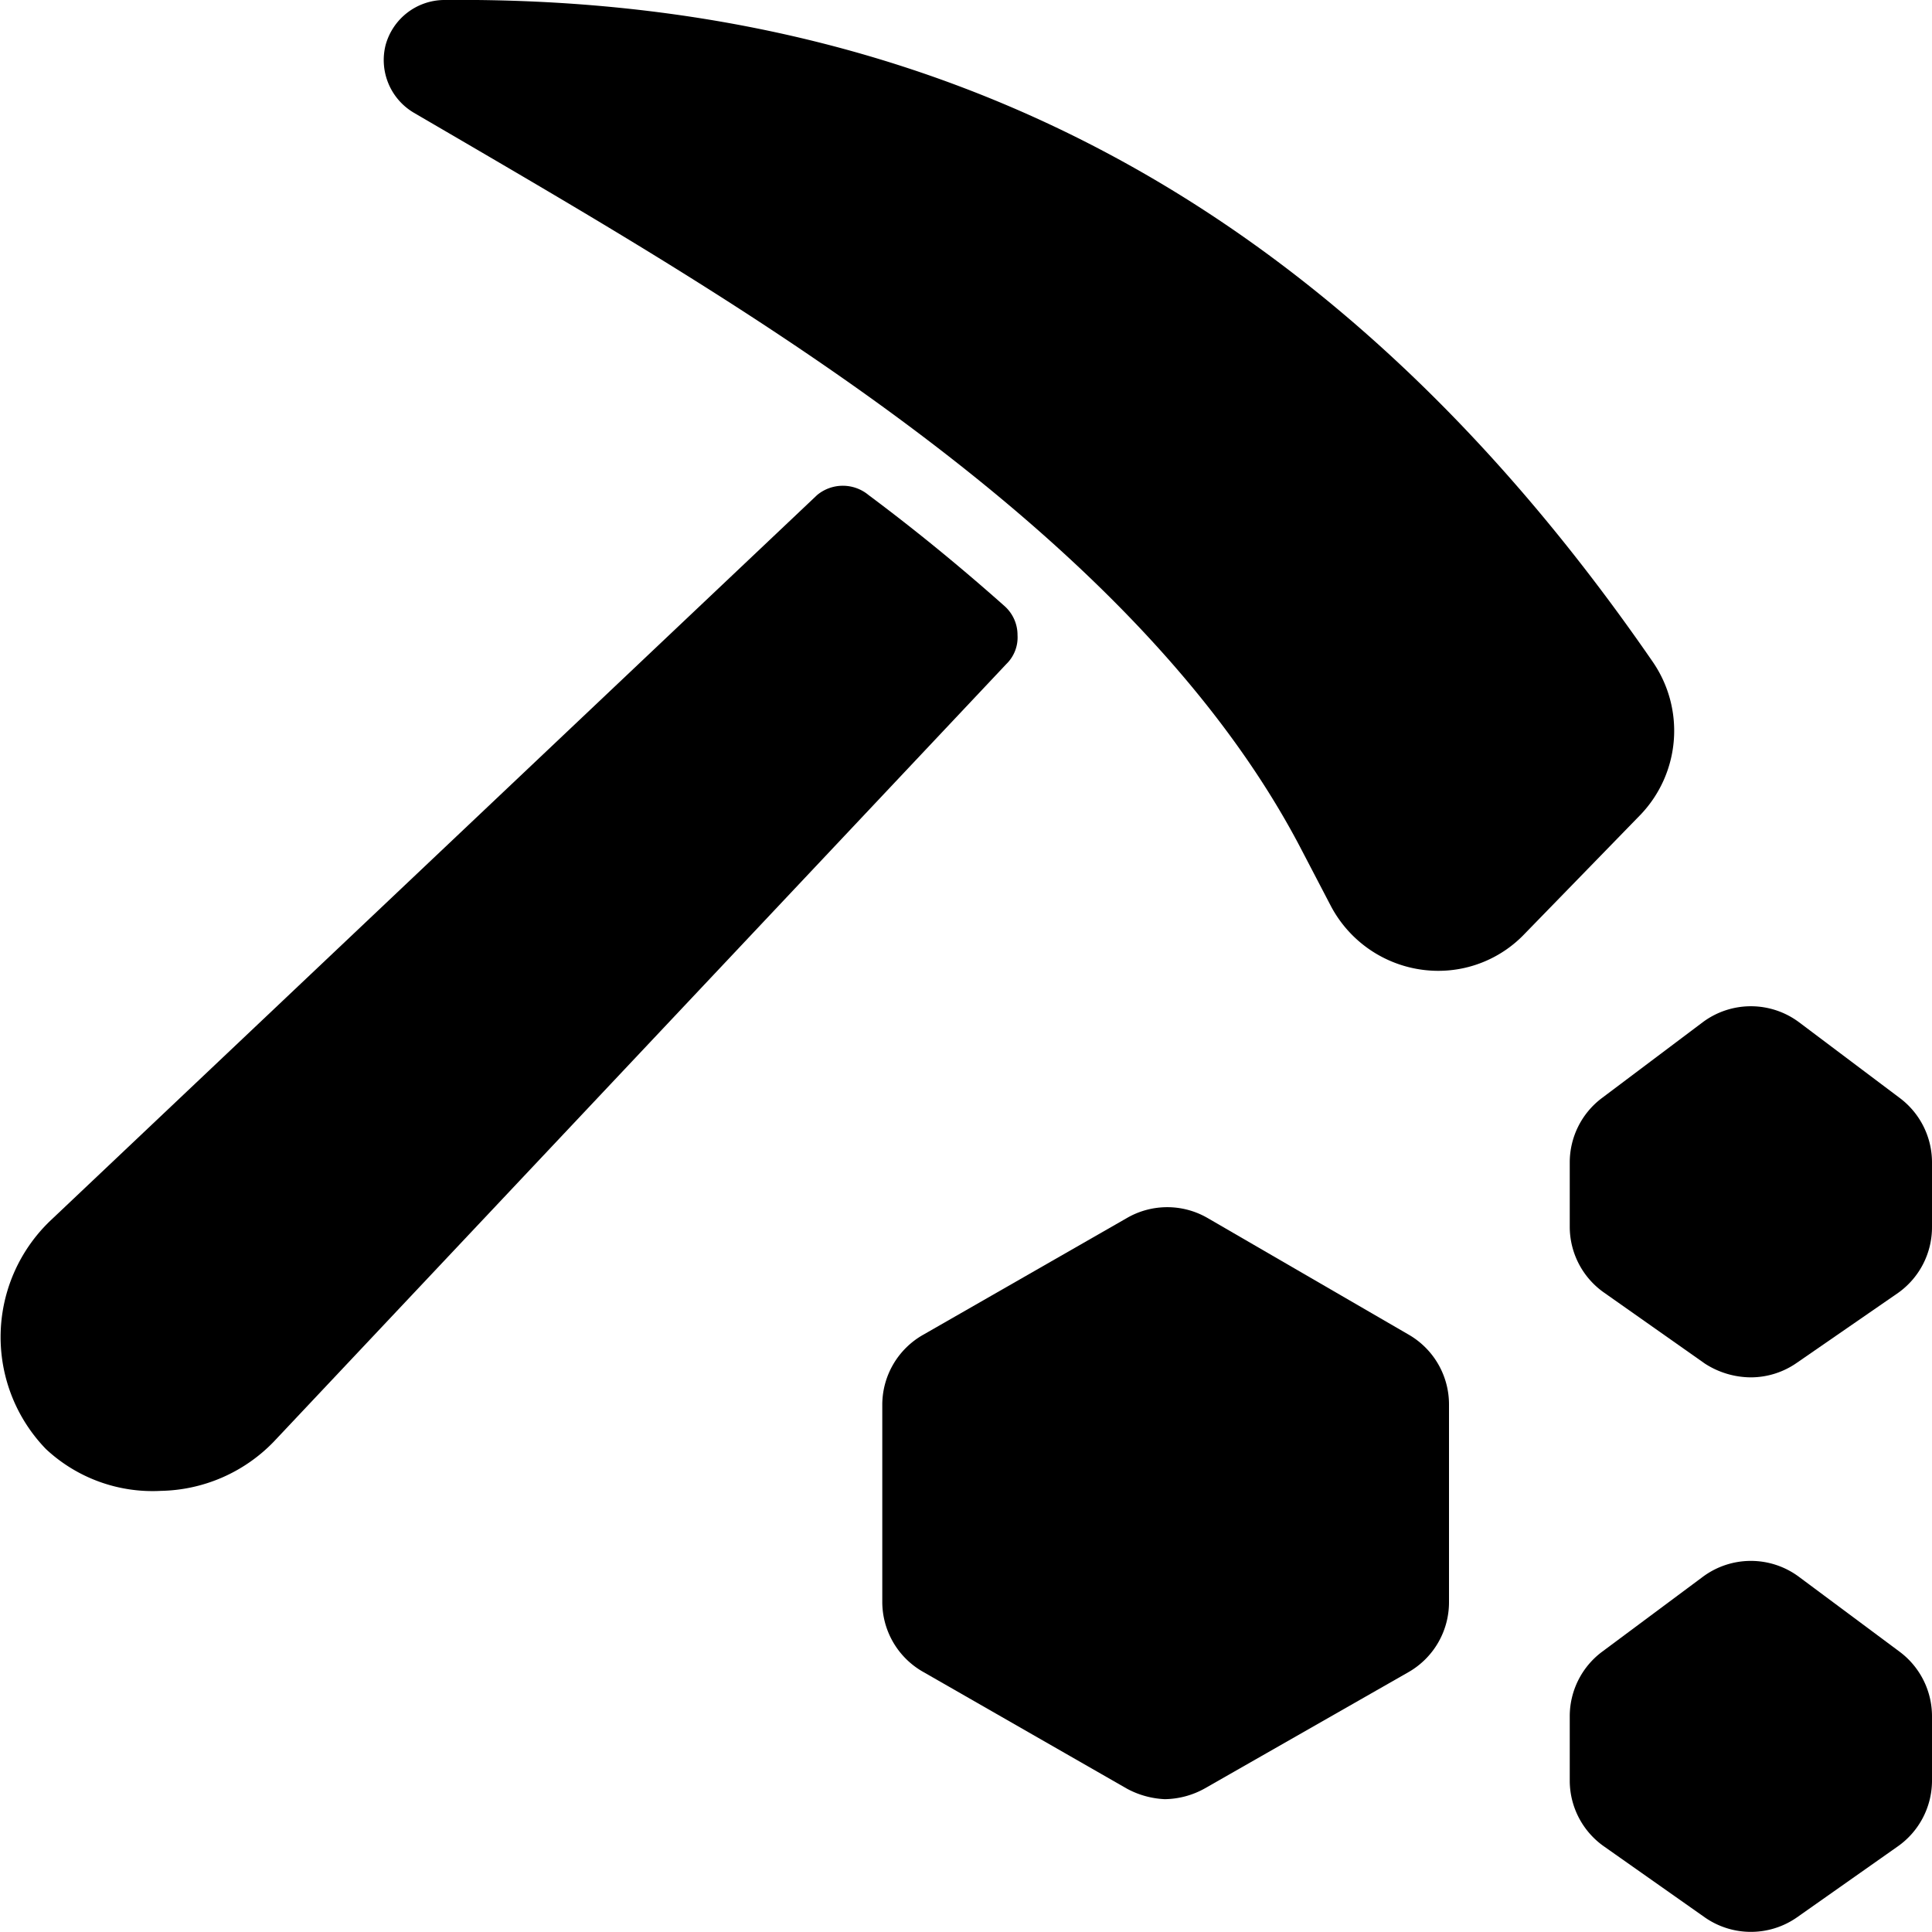
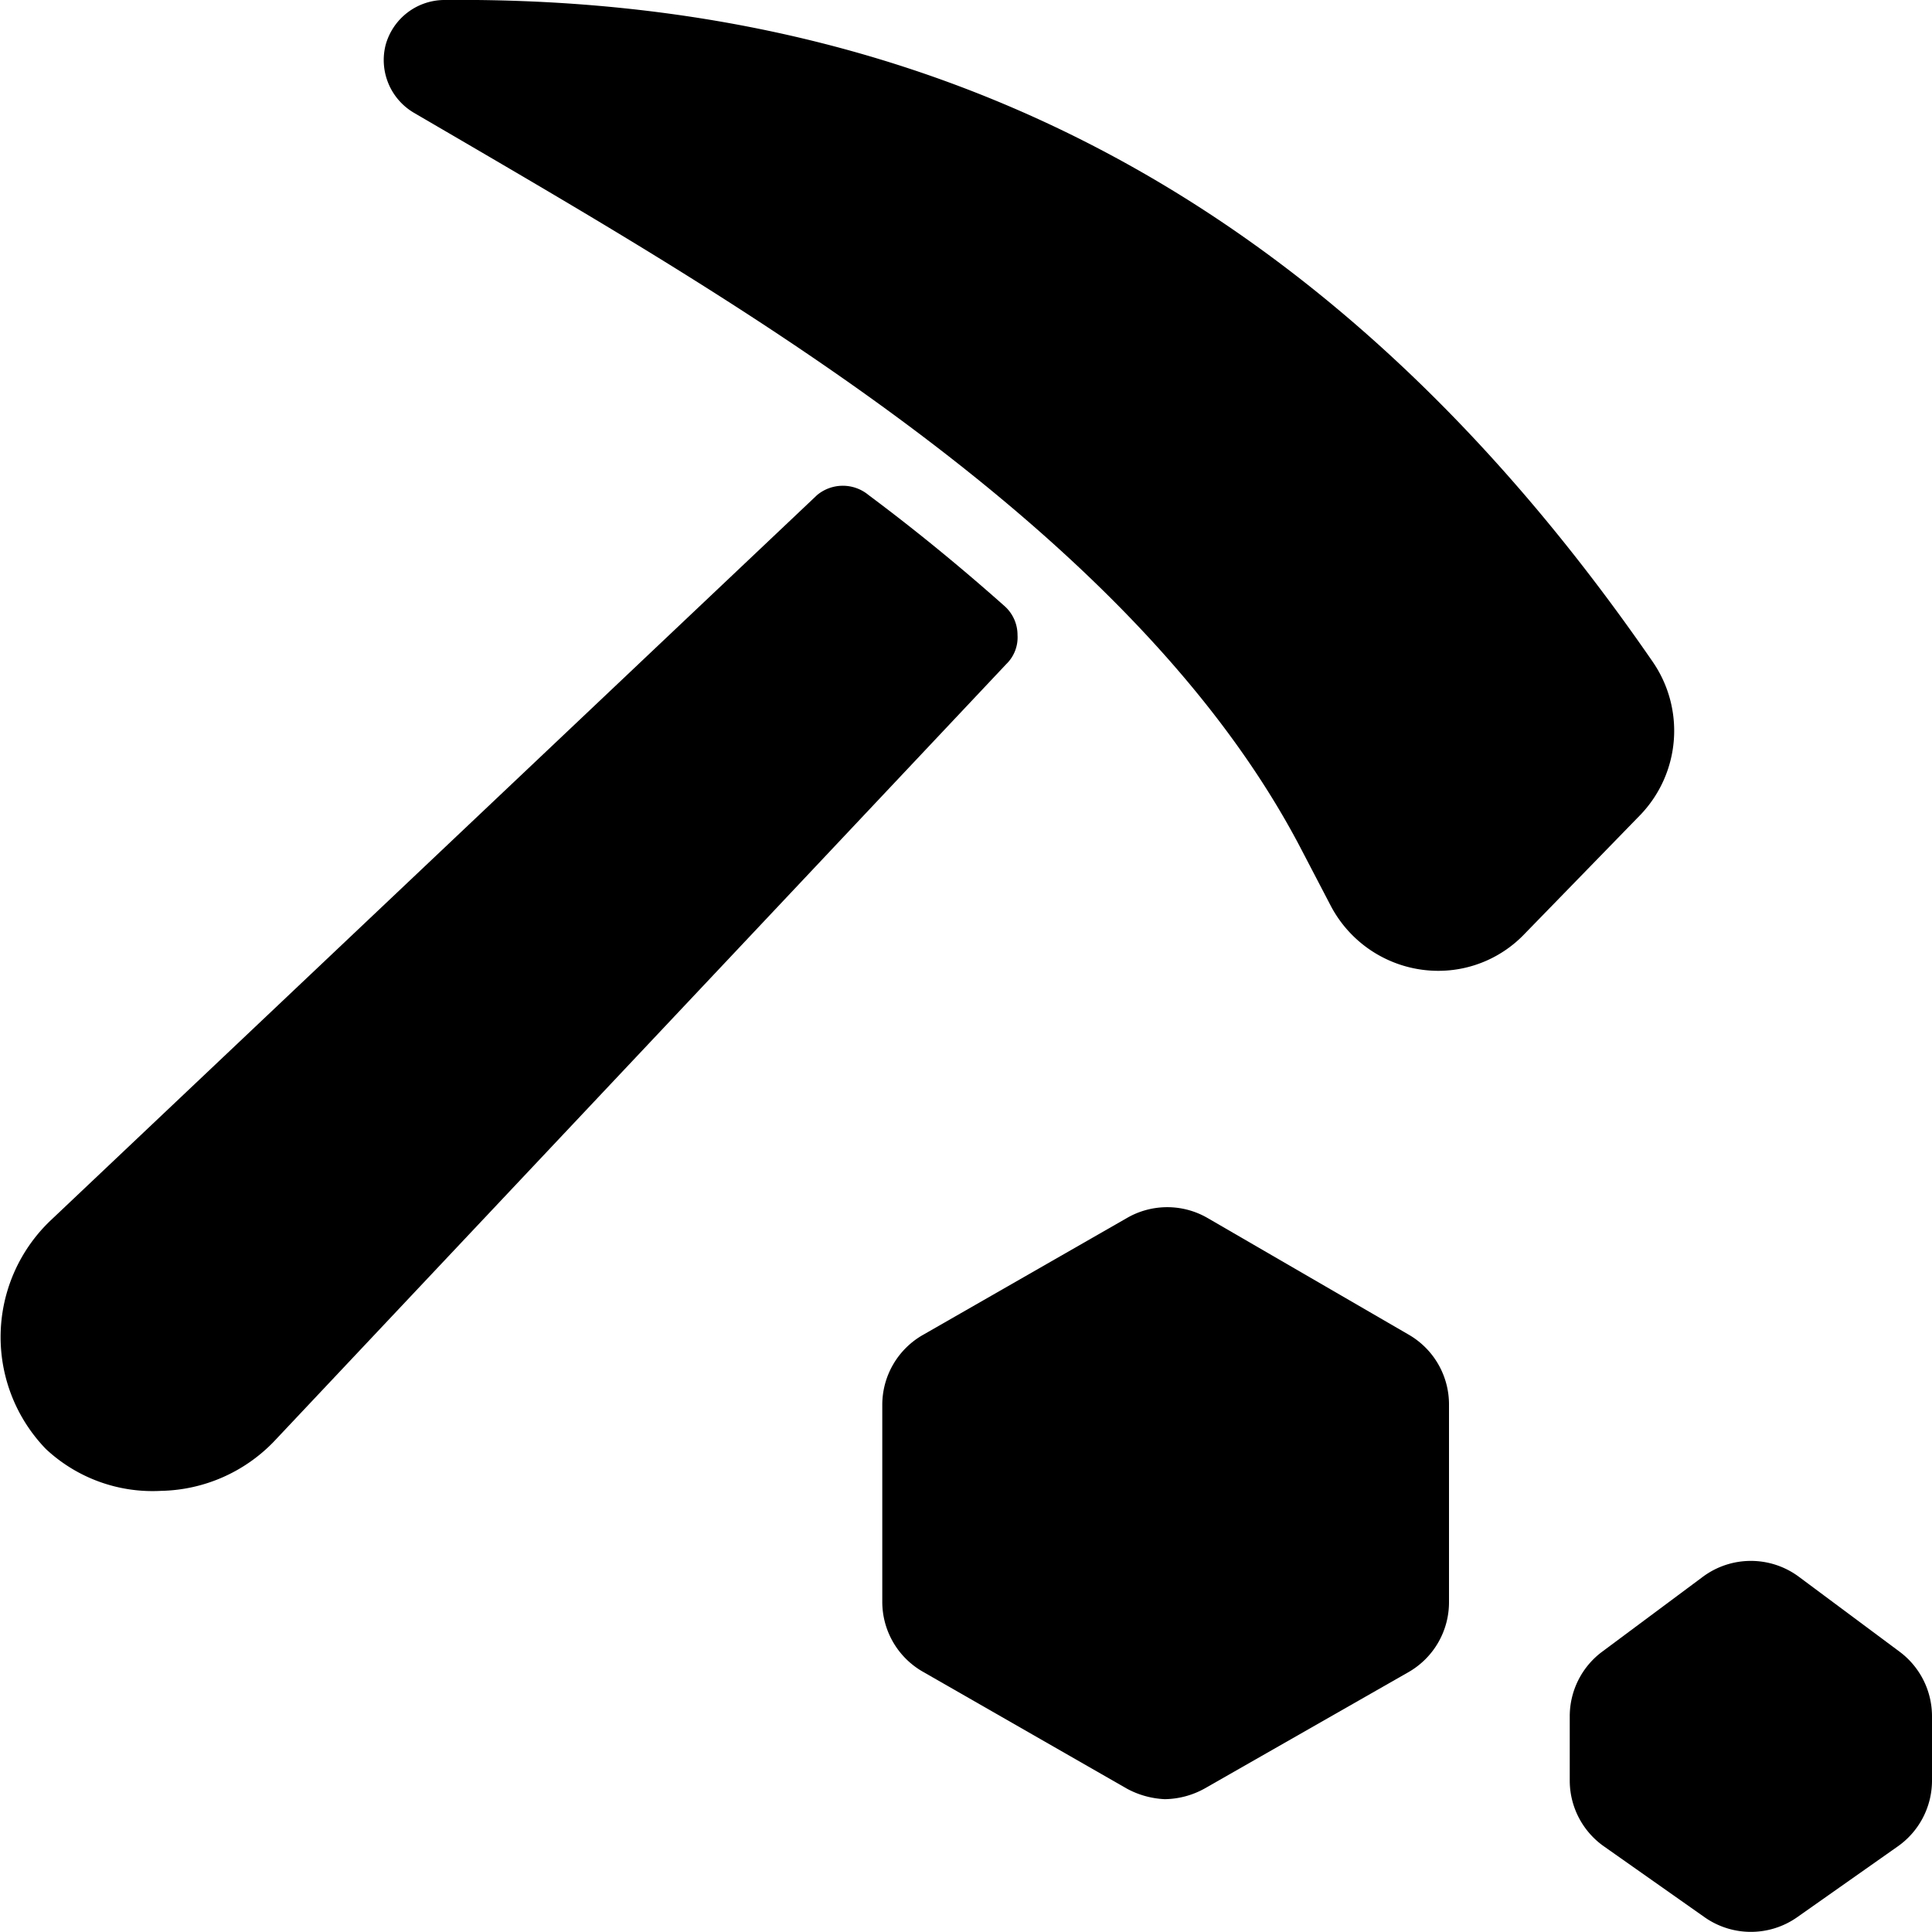
<svg xmlns="http://www.w3.org/2000/svg" viewBox="0 0 24 24">
  <g>
    <path d="M0.57 18a1.94 1.94 0 0 0 1.43 0.52 2 2 0 0 0 1.4 -0.61l9.1 -9.66a0.46 0.46 0 0 0 0.14 -0.36 0.48 0.48 0 0 0 -0.16 -0.36c-0.54 -0.48 -1.1 -0.94 -1.69 -1.38a0.5 0.5 0 0 0 -0.64 0l-9.51 9A2 2 0 0 0 0.57 18Z" fill="#000000" stroke-width="1" />
    <path d="M20.53 8.22C16.67 2.62 11.75 -0.06 5.51 0a0.76 0.76 0 0 0 -0.72 0.56 0.76 0.76 0 0 0 0.35 0.84l0.6 0.35c3.54 2.07 8.4 4.9 10.43 8.81l0.36 0.69a1.51 1.51 0 0 0 1.34 0.81 1.48 1.48 0 0 0 1.07 -0.46l1.44 -1.48a1.51 1.51 0 0 0 0.15 -1.9Z" fill="#000000" stroke-width="1" />
    <path d="M14.47 22.35a1.05 1.05 0 0 0 0.49 -0.13l2.54 -1.45a1 1 0 0 0 0.5 -0.87v-2.45a1 1 0 0 0 -0.5 -0.87L15 15.13a1 1 0 0 0 -1 0l-2.53 1.45a1 1 0 0 0 -0.51 0.87v2.45a1 1 0 0 0 0.51 0.87L14 22.22a1.09 1.09 0 0 0 0.47 0.13Z" fill="#000000" stroke-width="1" />
-     <path d="M24 14.44a1 1 0 0 0 -0.4 -0.8l-1.25 -0.94a1 1 0 0 0 -1.2 0l-1.25 0.94a1 1 0 0 0 -0.4 0.8v0.8a1 1 0 0 0 0.43 0.82l1.25 0.88a1.06 1.06 0 0 0 0.57 0.17 1 1 0 0 0 0.57 -0.18l1.26 -0.87a1 1 0 0 0 0.42 -0.82Z" fill="#000000" stroke-width="1" />
    <path d="M24 21.32a1 1 0 0 0 -0.4 -0.8l-1.25 -0.93a1 1 0 0 0 -1.2 0l-1.25 0.93a1 1 0 0 0 -0.4 0.8v0.81a1 1 0 0 0 0.43 0.81l1.25 0.88a1 1 0 0 0 1.14 0l1.25 -0.88a1 1 0 0 0 0.43 -0.81Z" fill="#000000" stroke-width="1" />
  </g>
</svg>